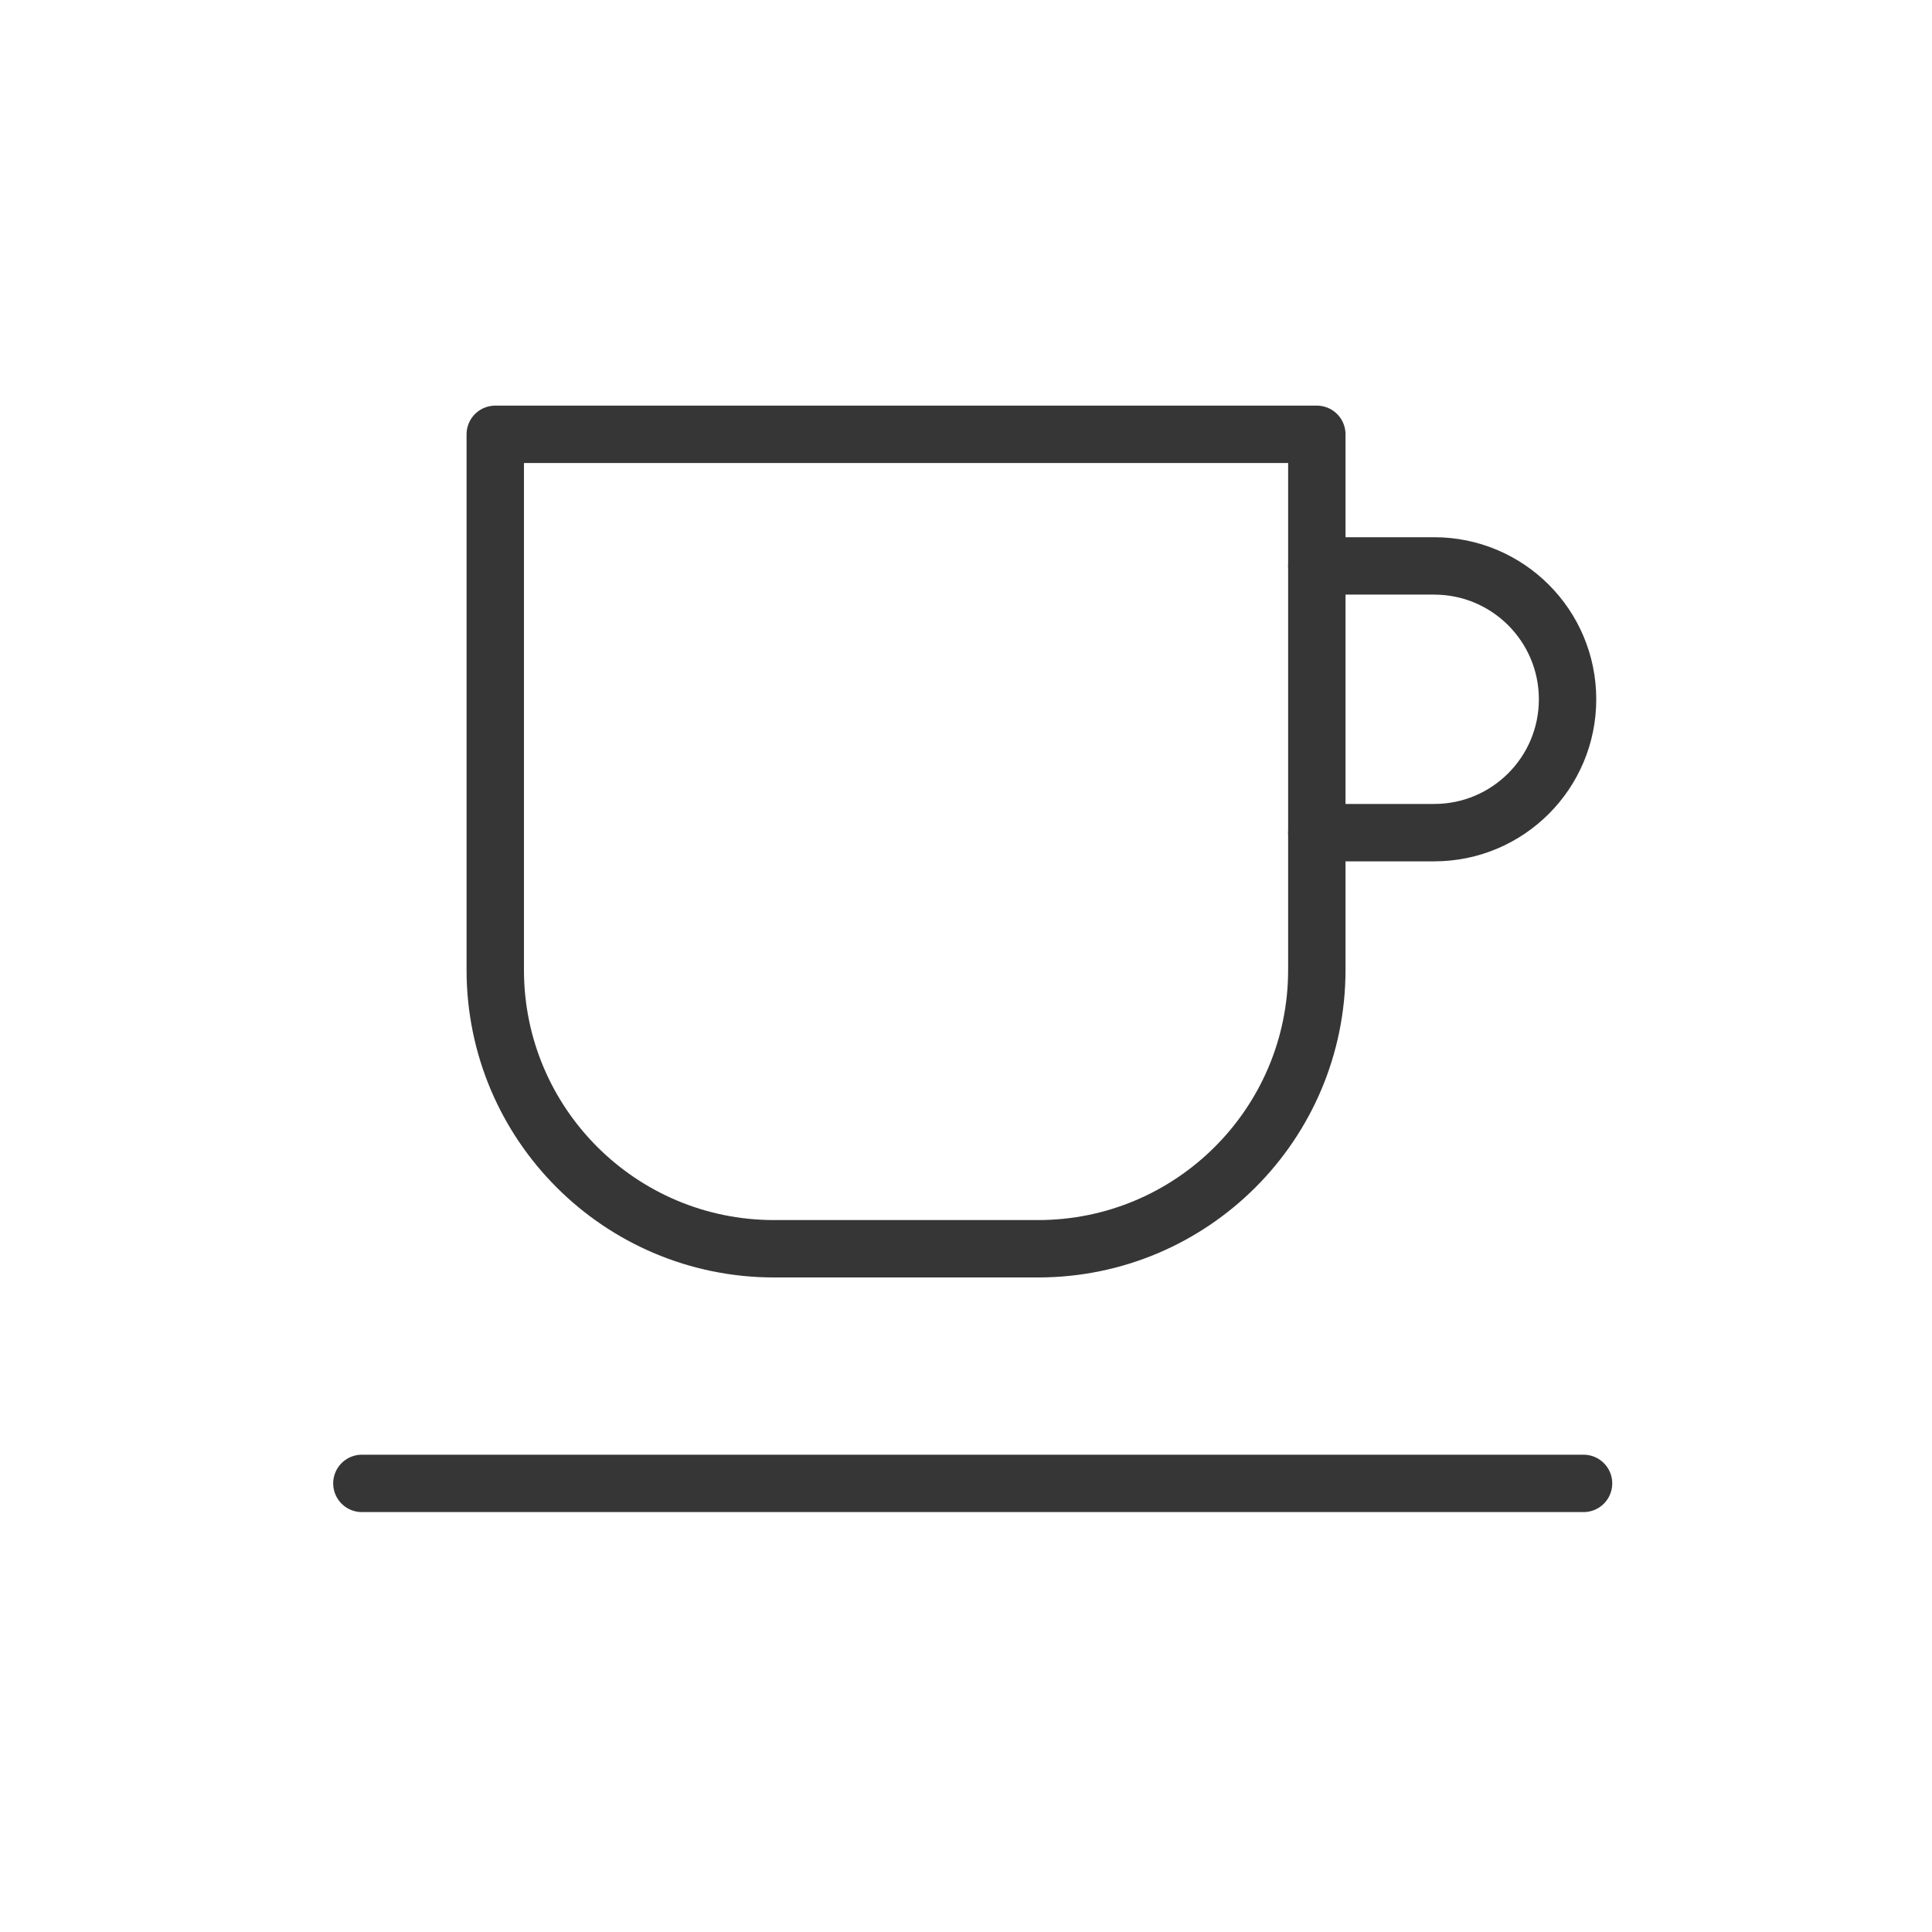
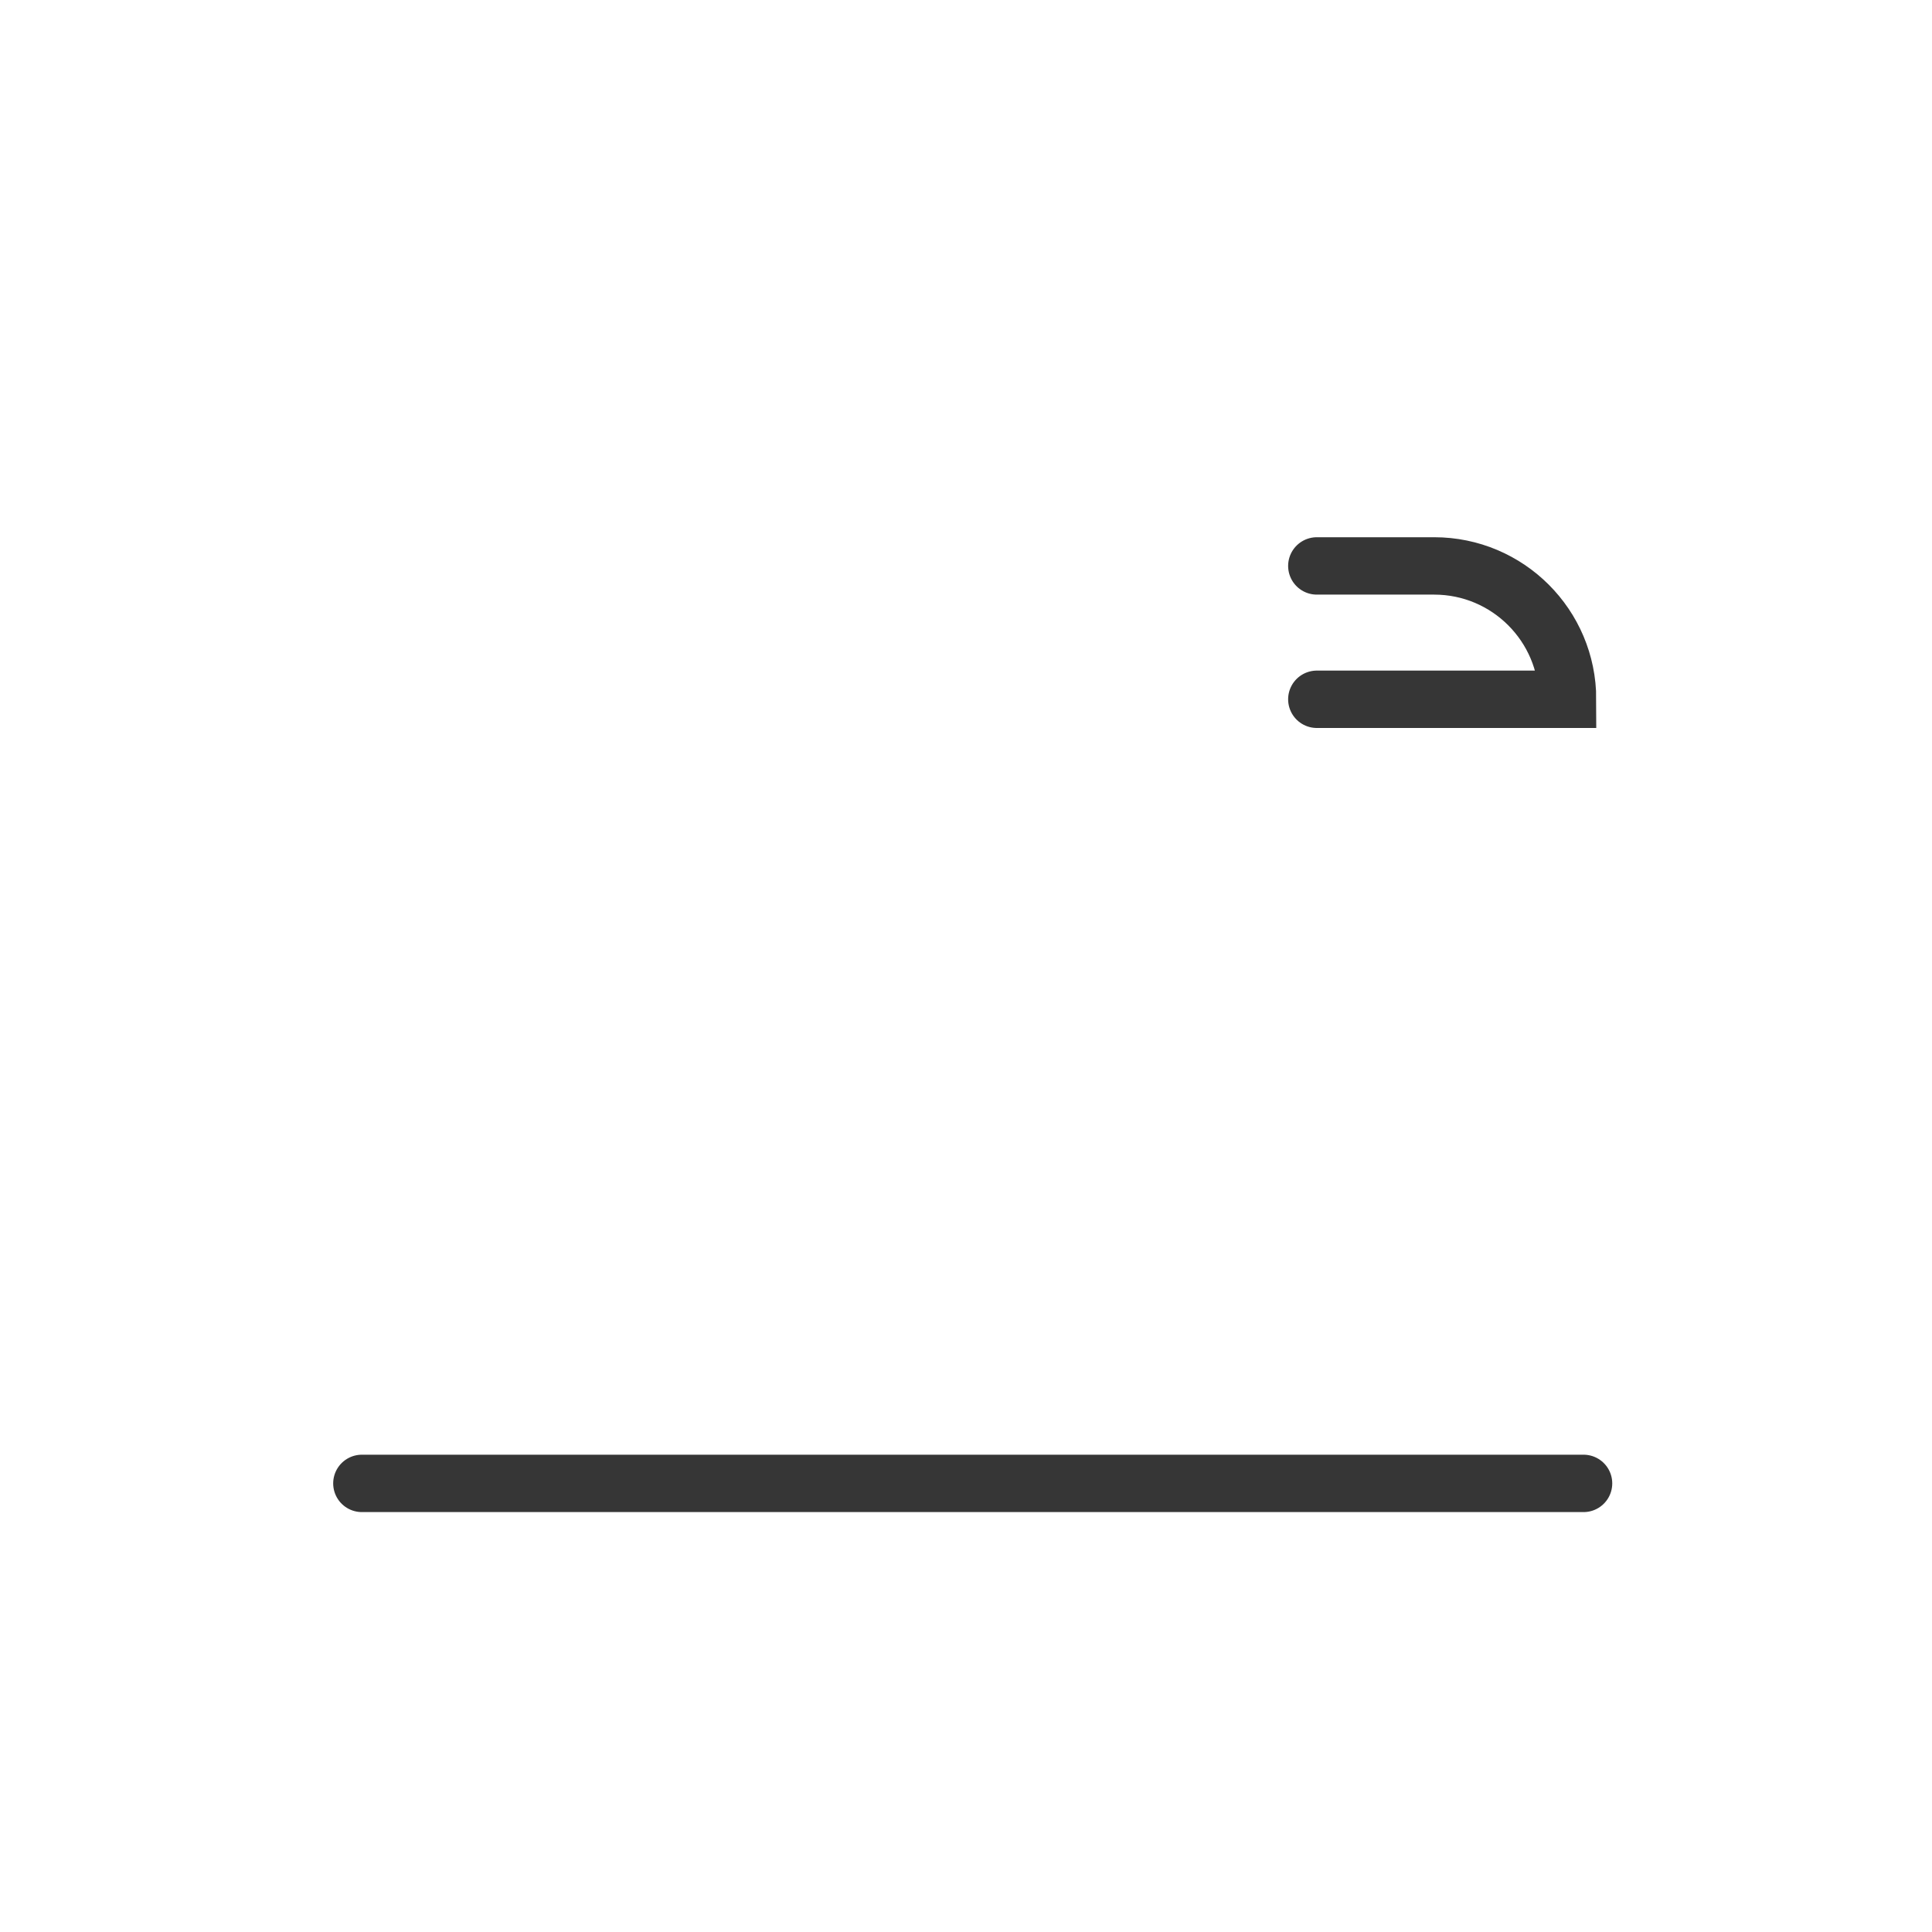
<svg xmlns="http://www.w3.org/2000/svg" width="101" height="101" viewBox="0 0 101 101" fill="none">
-   <path d="M25.891 22.705H68.84V50.707C68.84 58.757 62.314 65.282 54.264 65.282H40.466C32.416 65.282 25.891 58.757 25.891 50.707V22.705Z" stroke="#363636" stroke-width="3" stroke-linejoin="round" />
-   <path d="M68.84 29.585H74.976C78.826 29.585 81.948 32.707 81.948 36.557V36.557C81.948 40.408 78.826 43.529 74.976 43.529H68.84" stroke="#363636" stroke-width="3" stroke-linecap="round" />
+   <path d="M68.84 29.585H74.976C78.826 29.585 81.948 32.707 81.948 36.557V36.557H68.84" stroke="#363636" stroke-width="3" stroke-linecap="round" />
  <path d="M18.918 77.548H82.784" stroke="#363636" stroke-width="3" stroke-linecap="round" />
</svg>